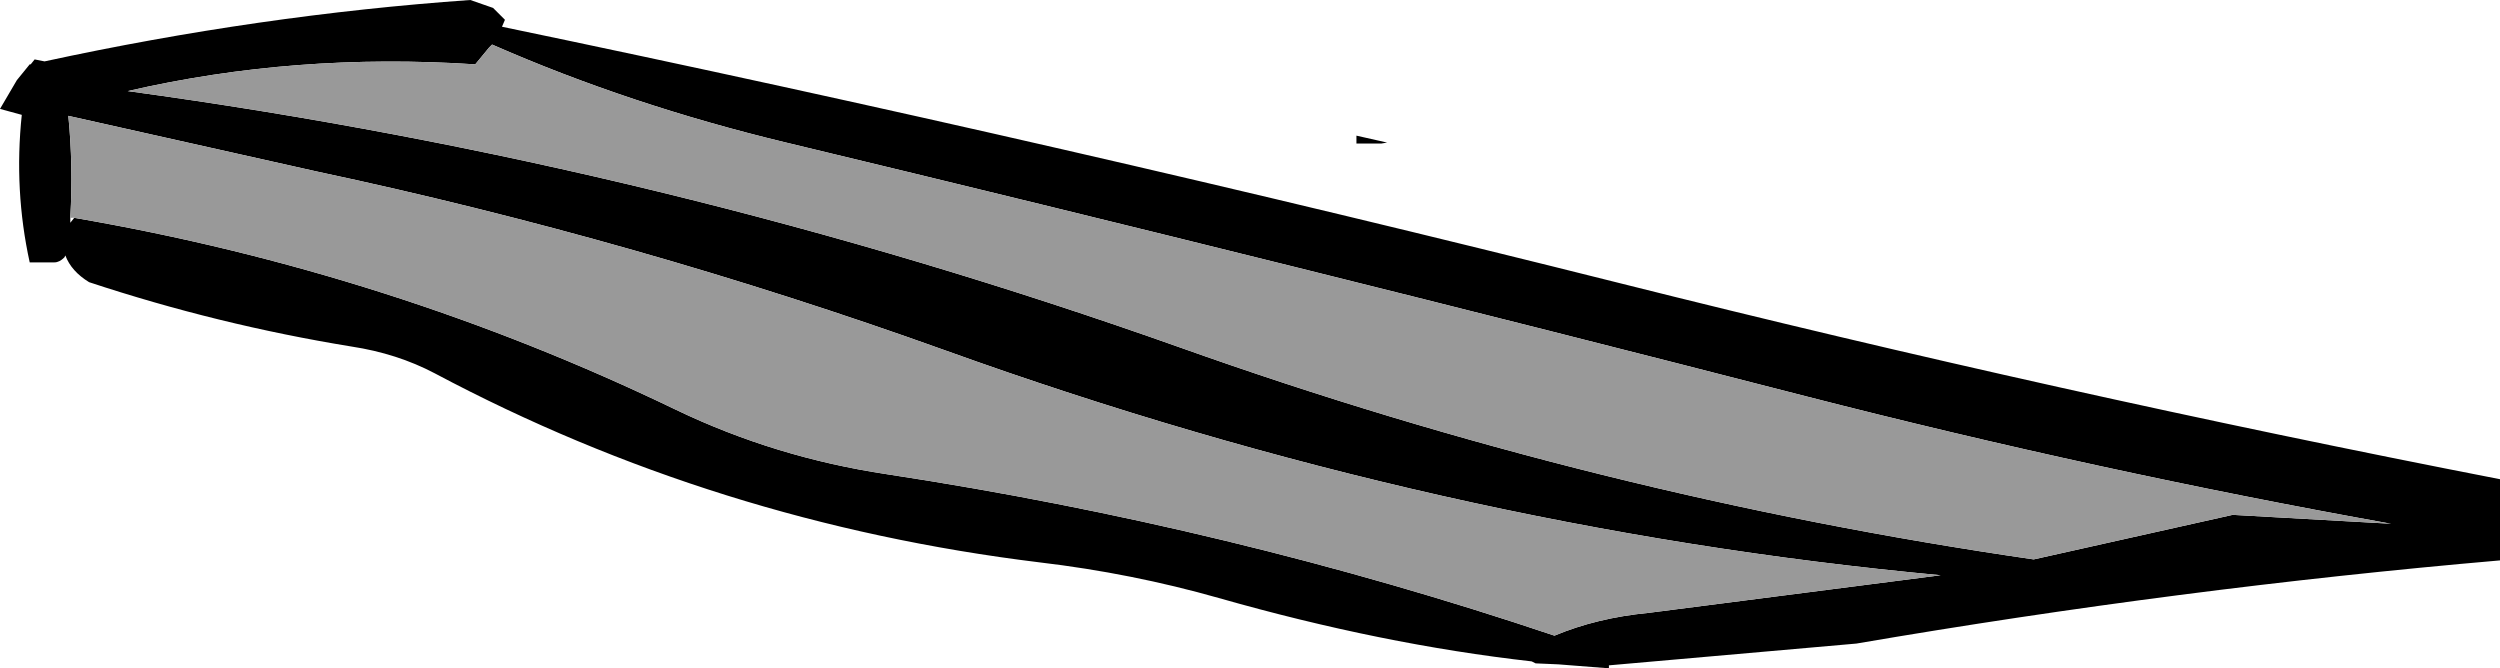
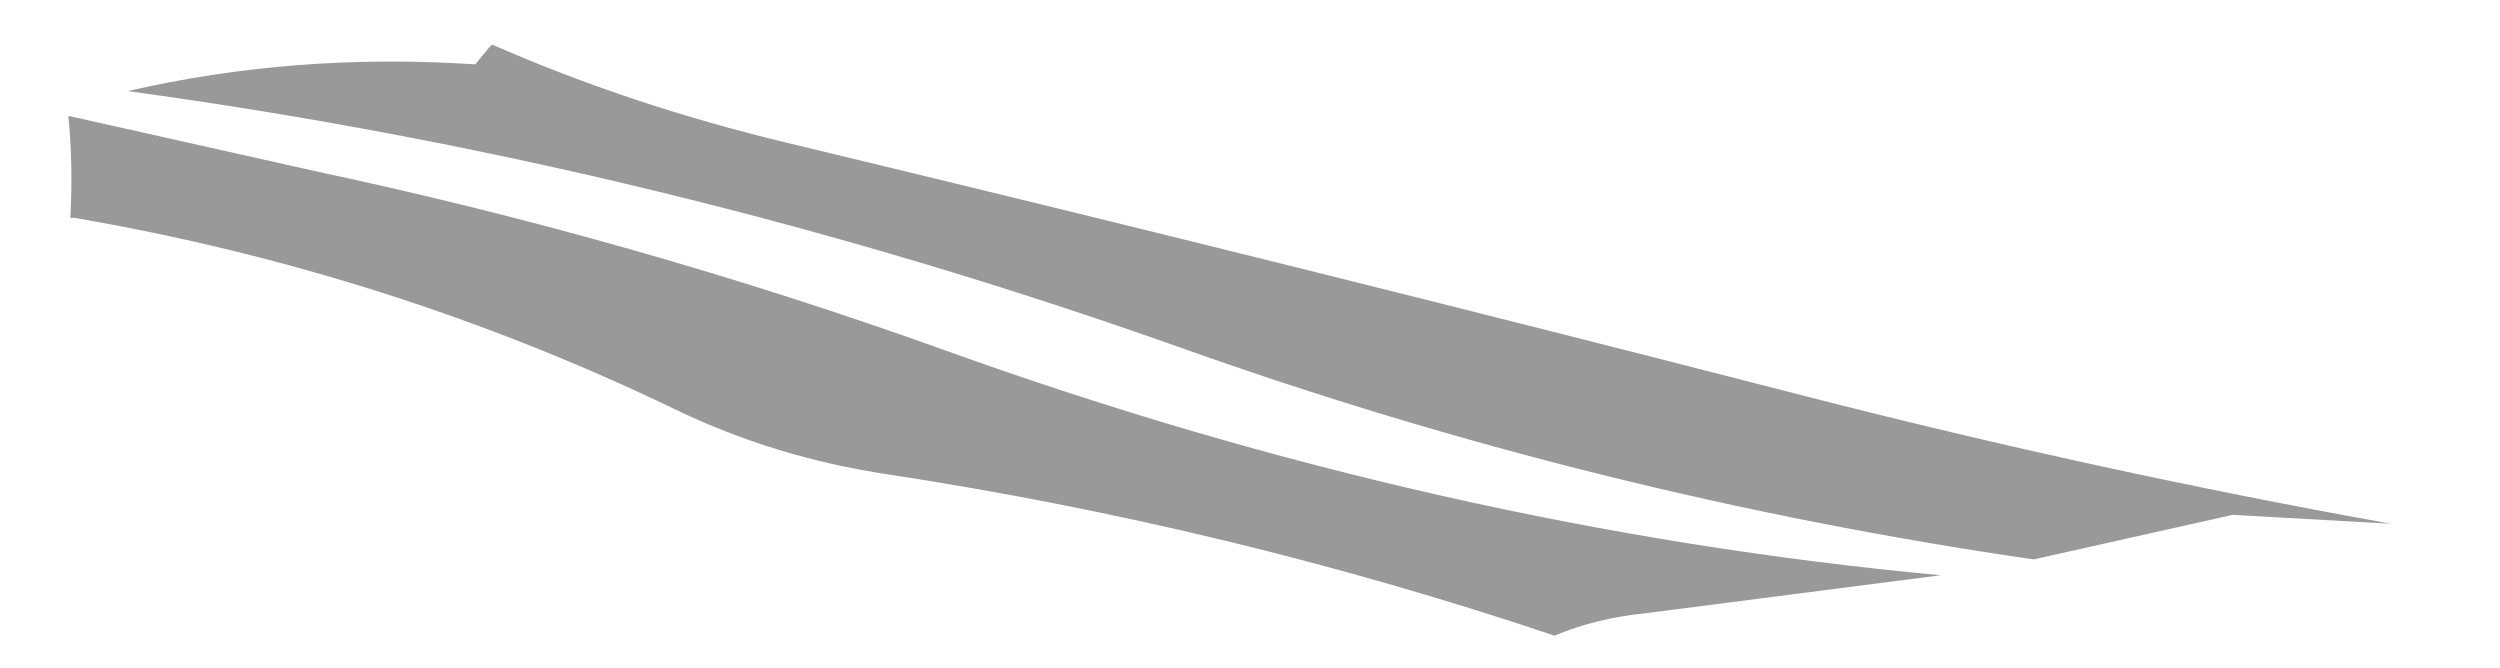
<svg xmlns="http://www.w3.org/2000/svg" height="33.75px" width="126.25px">
  <g transform="matrix(1.0, 0.0, 0.0, 1.0, 62.6, 16.9)">
-     <path d="M5.9 -9.65 L5.9 -10.05 7.45 -9.7 7.15 -9.65 5.9 -9.65 M63.65 11.4 Q47.5 12.8 31.15 15.6 L18.65 16.7 18.65 16.85 16.1 16.65 14.95 16.6 14.75 16.5 Q7.2 15.65 -1.05 13.3 -5.45 12.05 -10.1 11.5 -26.45 9.5 -40.65 1.95 -42.55 0.95 -44.85 0.6 -51.6 -0.5 -58.1 -2.65 -59.0 -3.2 -59.3 -4.0 L-59.35 -3.9 Q-59.6 -3.65 -59.85 -3.65 L-61.1 -3.65 Q-61.9 -7.3 -61.5 -11.1 L-62.6 -11.4 -61.75 -12.85 -61.1 -13.65 -61.05 -13.65 -60.85 -13.9 -60.35 -13.8 Q-49.5 -16.15 -38.85 -16.9 L-37.7 -16.5 -37.1 -15.9 -37.25 -15.55 Q-8.9 -9.65 19.2 -2.6 41.3 2.95 63.65 7.3 L63.65 11.4 M58.15 9.55 Q43.35 6.9 28.55 3.1 2.9 -3.5 -22.9 -9.7 -30.8 -11.6 -37.75 -14.65 L-37.9 -14.5 -38.6 -13.65 Q-47.7 -14.25 -56.15 -12.3 -29.05 -8.6 -3.0 0.65 18.05 8.15 40.1 11.35 L50.15 9.1 58.15 9.55 M-58.85 -5.9 Q-42.85 -3.15 -28.45 3.8 -23.45 6.2 -17.8 7.05 -0.45 9.7 15.9 15.2 18.05 14.3 20.65 14.05 L35.4 12.15 Q10.15 9.8 -14.85 0.8 -30.45 -4.8 -46.65 -8.25 L-59.15 -11.05 Q-58.9 -8.55 -59.05 -5.9 L-59.05 -5.65 -58.85 -5.9" fill="#000000" fill-rule="evenodd" stroke="none" />
-     <path d="M-59.05 -5.9 Q-58.9 -8.55 -59.15 -11.05 L-46.65 -8.25 Q-30.45 -4.8 -14.85 0.8 10.15 9.8 35.4 12.15 L20.65 14.05 Q18.05 14.3 15.9 15.2 -0.45 9.7 -17.8 7.05 -23.45 6.2 -28.45 3.8 -42.85 -3.15 -58.85 -5.9 L-59.05 -5.9 M58.15 9.55 L50.15 9.1 40.1 11.35 Q18.05 8.15 -3.0 0.65 -29.05 -8.6 -56.15 -12.3 -47.7 -14.25 -38.6 -13.65 L-37.9 -14.5 -37.75 -14.65 Q-30.8 -11.6 -22.9 -9.7 2.9 -3.5 28.55 3.1 43.35 6.9 58.15 9.55" fill="#999999" fill-rule="evenodd" stroke="none" />
+     <path d="M-59.05 -5.9 Q-58.9 -8.55 -59.15 -11.05 L-46.65 -8.25 Q-30.45 -4.8 -14.85 0.8 10.15 9.8 35.4 12.15 L20.65 14.05 Q18.05 14.3 15.9 15.2 -0.45 9.7 -17.8 7.05 -23.45 6.2 -28.45 3.8 -42.85 -3.15 -58.85 -5.9 M58.15 9.55 L50.15 9.1 40.1 11.35 Q18.05 8.15 -3.0 0.65 -29.05 -8.6 -56.15 -12.3 -47.7 -14.25 -38.6 -13.65 L-37.9 -14.5 -37.75 -14.65 Q-30.8 -11.6 -22.9 -9.7 2.9 -3.5 28.55 3.1 43.35 6.9 58.15 9.55" fill="#999999" fill-rule="evenodd" stroke="none" />
  </g>
</svg>